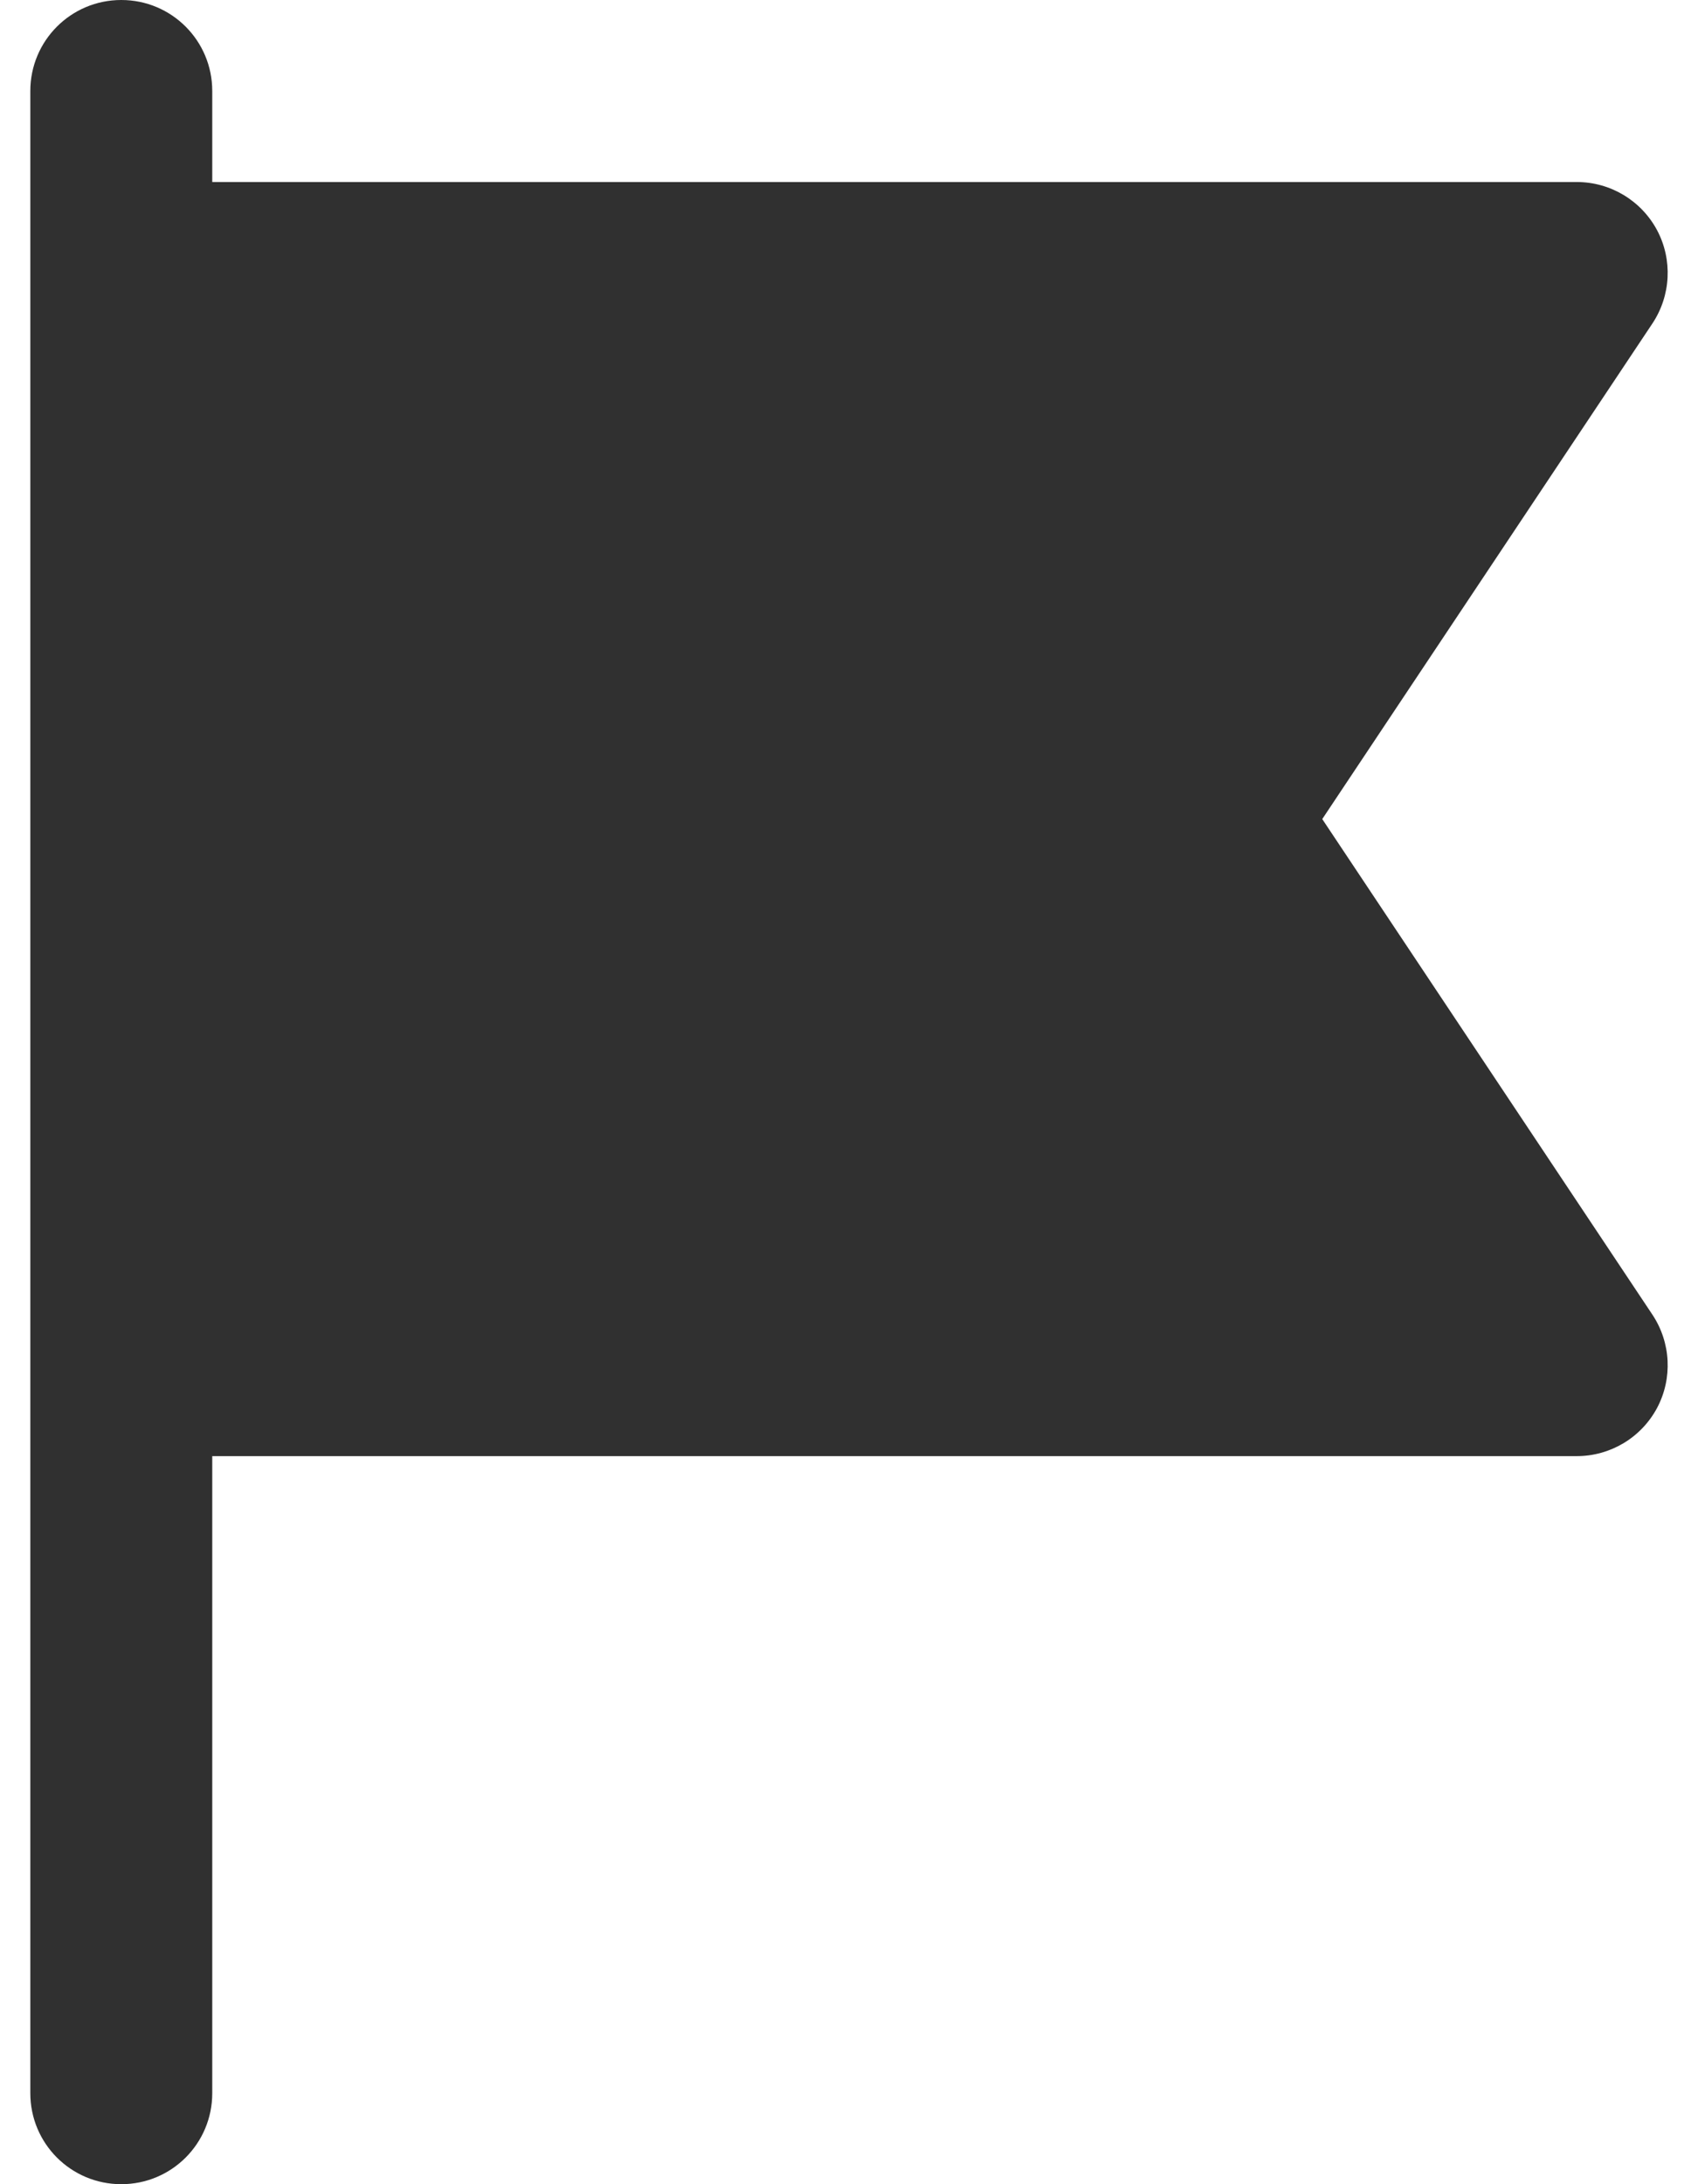
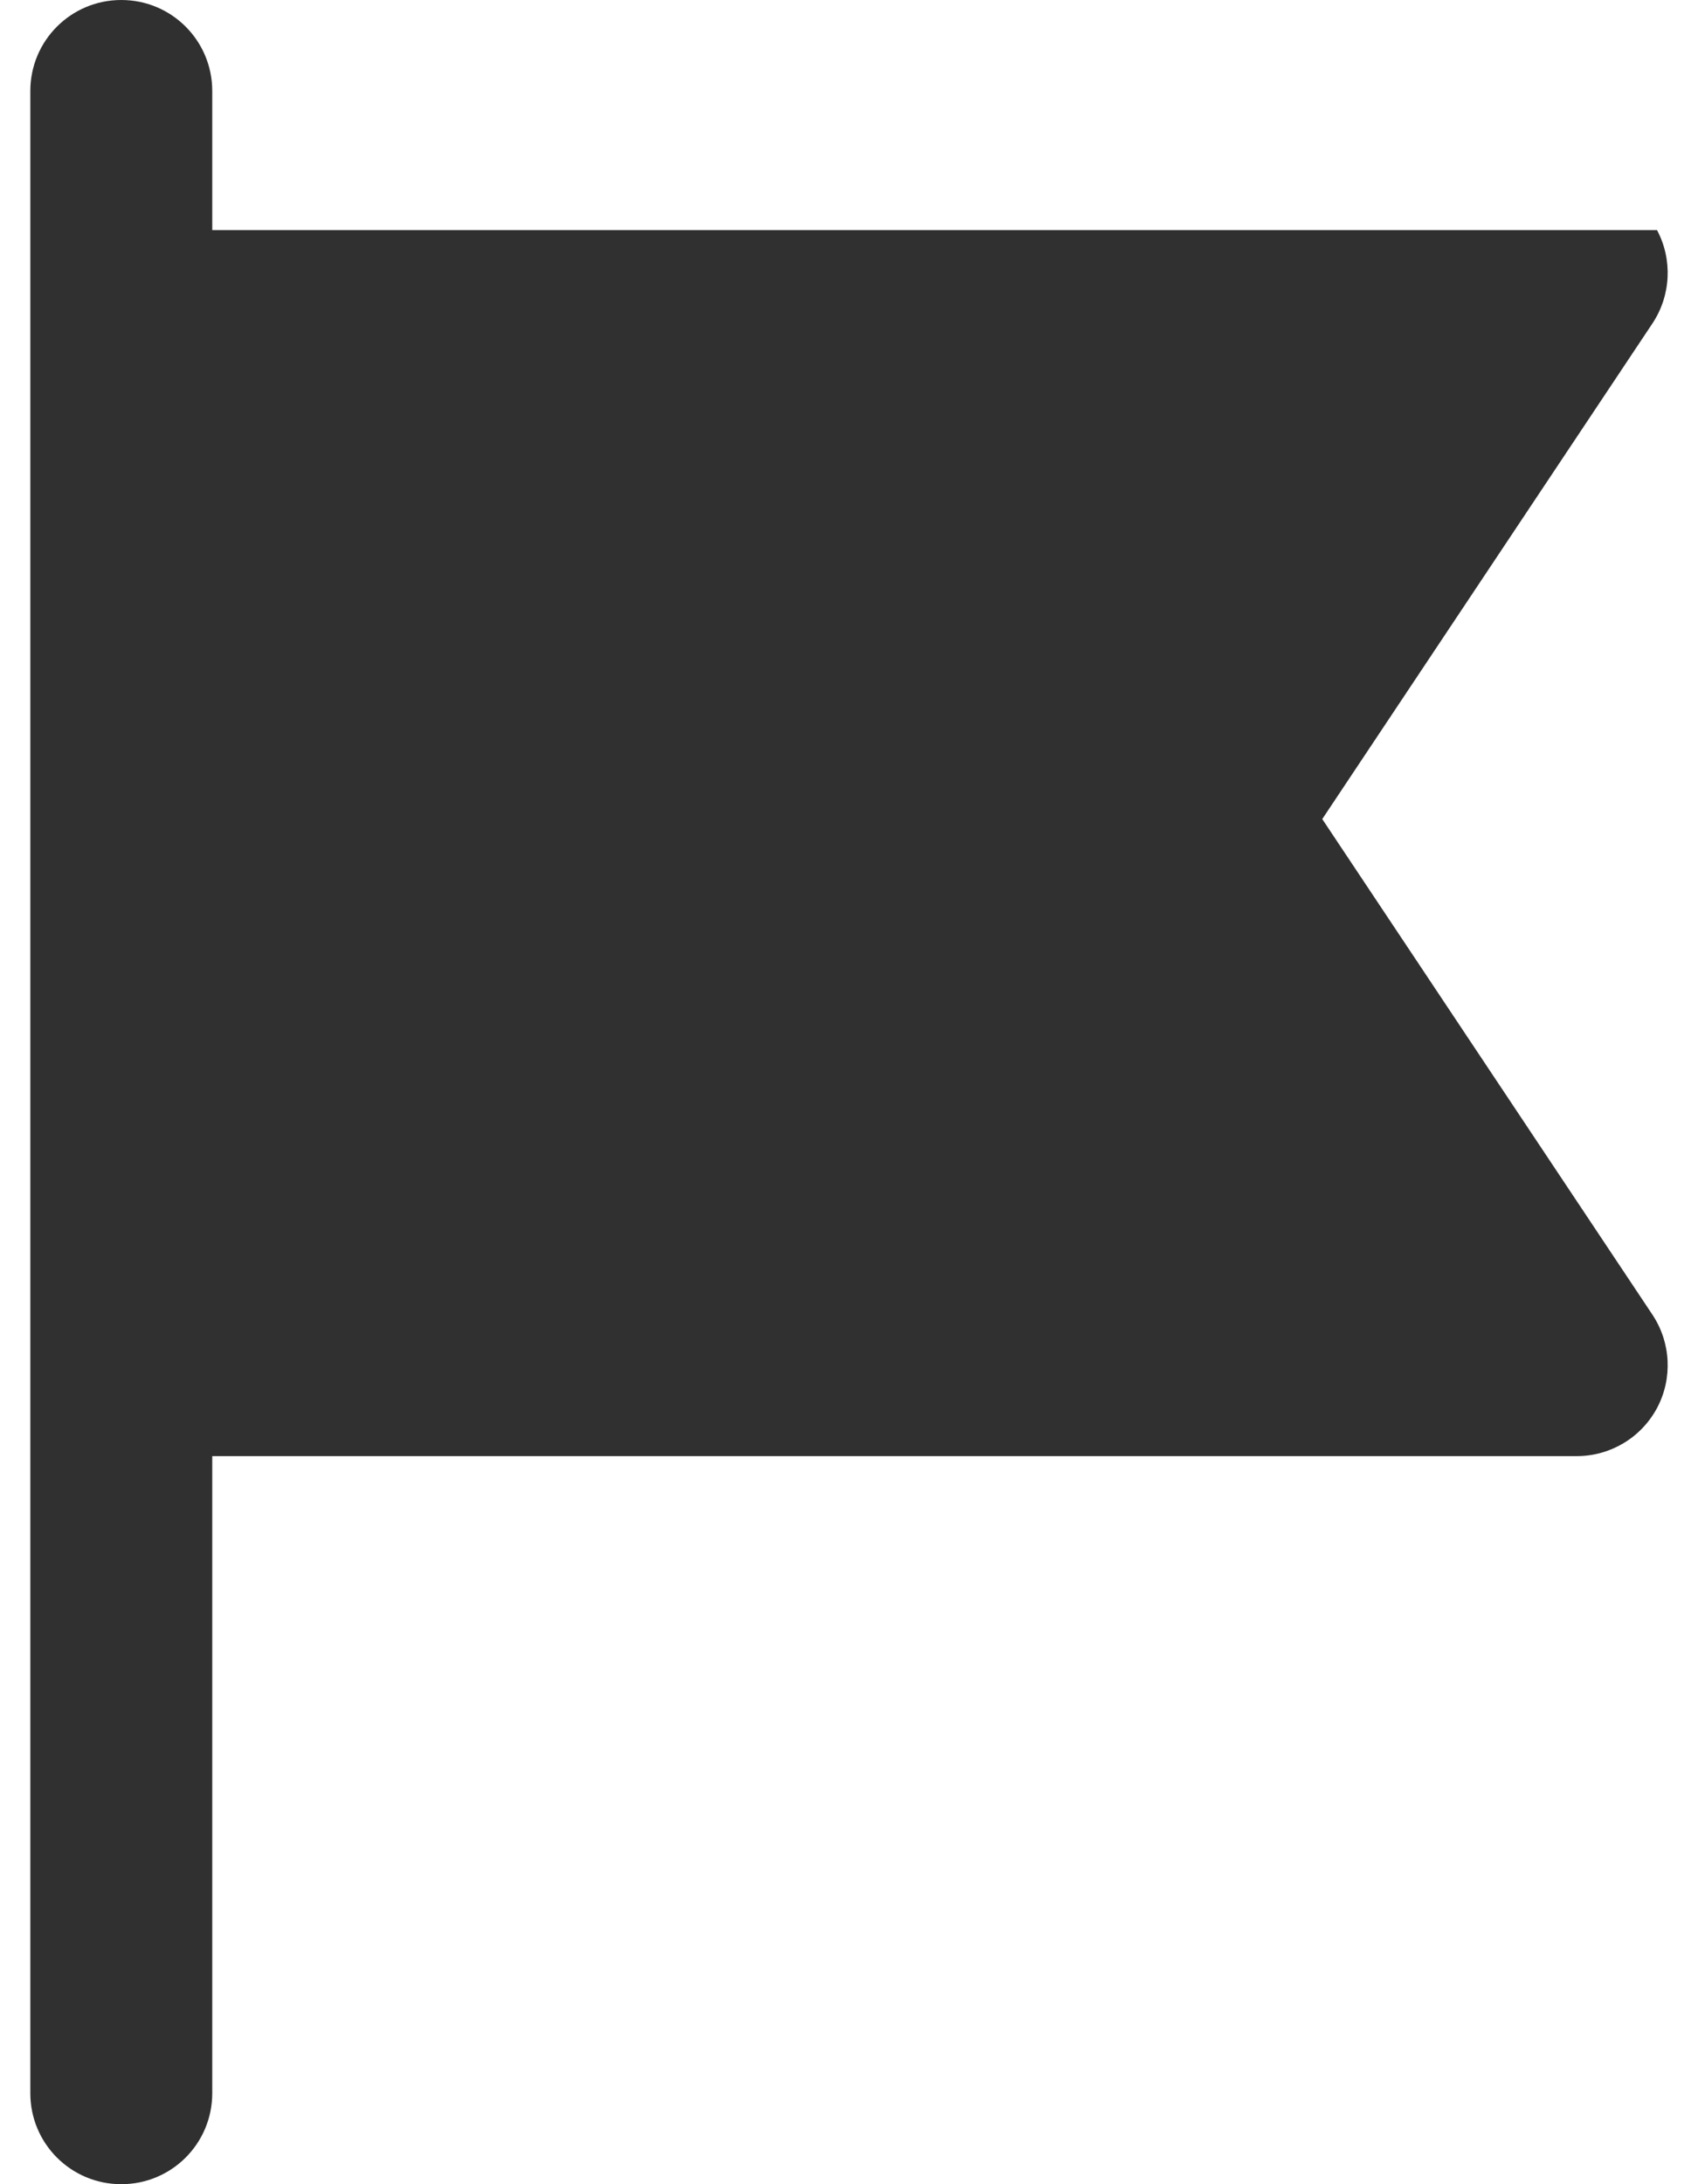
<svg xmlns="http://www.w3.org/2000/svg" width="14" height="18" viewBox="0 0 14 18" fill="none">
-   <path d="M10.902 6.75L13.624 2.666C13.777 2.436 13.792 2.14 13.662 1.896C13.531 1.652 13.277 1.5 13 1.5H1.75V0.75C1.75 0.335 1.415 0 1 0C0.585 0 0.25 0.335 0.25 0.75V2.25V11.25V17.25C0.25 17.665 0.585 18 1 18C1.415 18 1.75 17.665 1.75 17.25V12H13C13.277 12 13.531 11.848 13.662 11.604C13.792 11.36 13.777 11.064 13.624 10.834L10.902 6.75Z" fill="#303030" />
+   <path d="M10.902 6.75L13.624 2.666C13.777 2.436 13.792 2.14 13.662 1.896H1.75V0.75C1.75 0.335 1.415 0 1 0C0.585 0 0.25 0.335 0.25 0.75V2.25V11.25V17.25C0.25 17.665 0.585 18 1 18C1.415 18 1.75 17.665 1.75 17.25V12H13C13.277 12 13.531 11.848 13.662 11.604C13.792 11.36 13.777 11.064 13.624 10.834L10.902 6.75Z" fill="#303030" />
</svg>